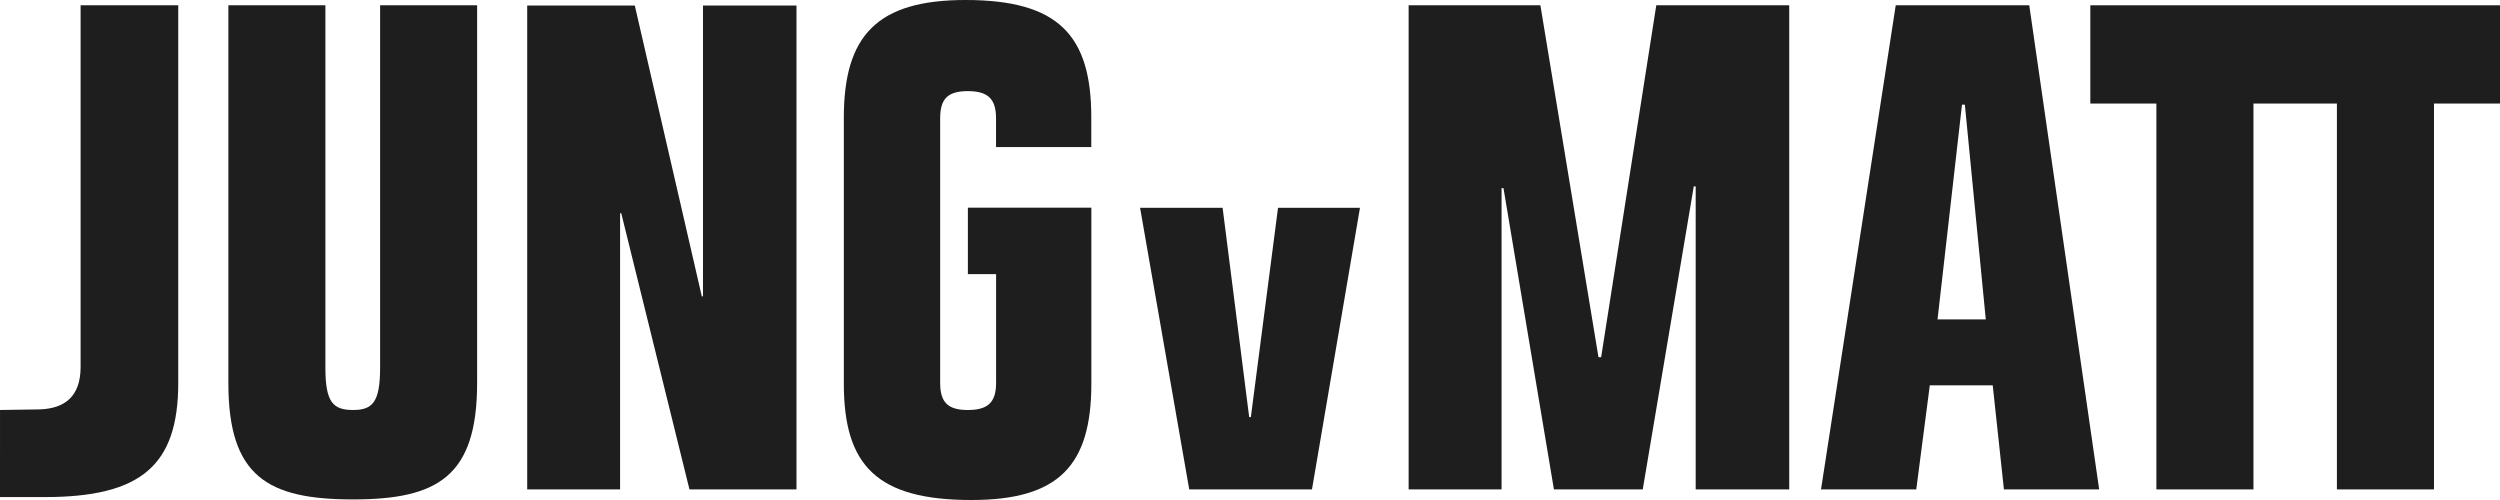
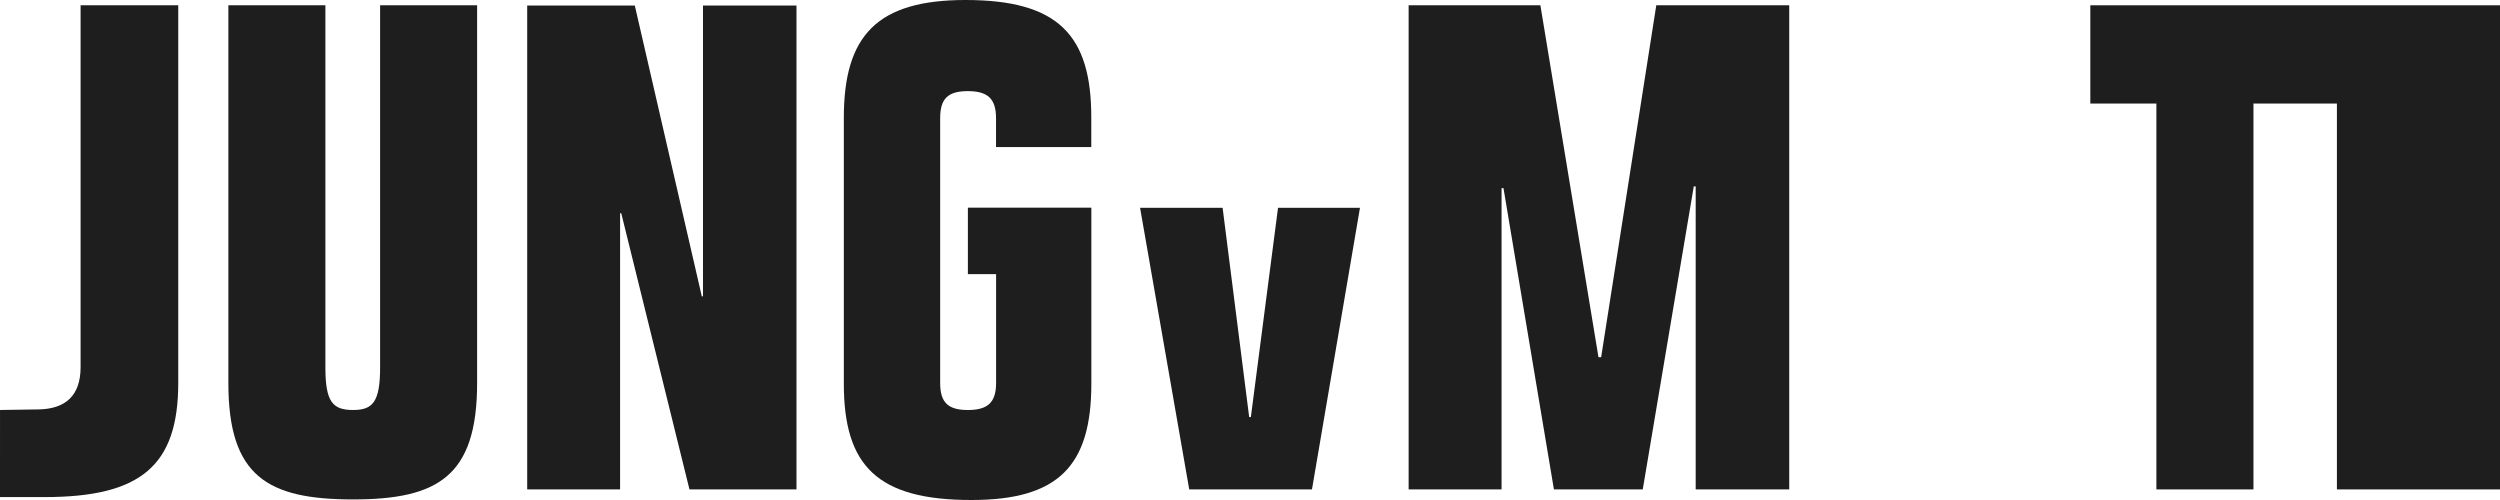
<svg xmlns="http://www.w3.org/2000/svg" width="480" height="96" viewBox="0 0 480 96" fill="none">
  <g clip-path="url(#clip0_96_326)">
-     <path d="M414.027 93.968H432.664V19.88H448.686V93.968H467.323V19.88H480.007V1.016H401.343V19.88H414.027V93.968Z" fill="#1E1E1E" />
+     <path d="M414.027 93.968H432.664V19.88H448.686V93.968H467.323H480.007V1.016H401.343V19.88H414.027V93.968Z" fill="#1E1E1E" />
    <path d="M270.457 93.968H288.301V36.126H288.67L298.353 93.968H315.408L325.203 35.788H325.572V93.968H343.532V1.016H318.006L307.419 68.588H306.908L295.755 1.016H270.457V93.968Z" fill="#1E1E1E" />
-     <path d="M389.618 1.016H363.981L349.635 93.968H367.923L370.521 73.986H382.604L384.752 93.968H403.04L389.618 1.016ZM372.007 61.327L376.705 20.09H377.253L381.27 61.327H372.007Z" fill="#1E1E1E" />
    <path d="M0 95.438H8.585C26.992 95.438 34.223 89.45 34.223 73.526V1.016H15.474V70.478C15.474 76.012 12.538 78.498 7.454 78.606L0.003 78.718L0 95.438Z" fill="#1E1E1E" />
    <path d="M67.778 95.888C84.034 95.888 91.607 91.486 91.607 73.536V1.016H72.98V70.59C72.98 77.255 71.51 78.718 67.785 78.718C63.944 78.718 62.475 77.251 62.475 70.59V1.016H43.848V73.526C43.834 91.486 51.4 95.888 67.778 95.888Z" fill="#1E1E1E" />
    <path d="M186.51 96C203.227 96 209.54 89.45 209.54 73.648V39.868H185.833V52.633H191.251V73.526C191.251 77.251 189.67 78.721 185.833 78.721C181.995 78.721 180.512 77.254 180.512 73.526V22.691C180.512 18.966 181.978 17.496 185.819 17.496C189.659 17.496 191.238 18.966 191.238 22.691V28.235H209.526V22.589C209.553 6.773 203.227 0 185.382 0C168.448 0 162.014 6.773 162.014 22.589V73.638C162.004 89.45 168.442 96 186.51 96Z" fill="#1E1E1E" />
    <path d="M101.222 93.968H119.057V40.952H119.284L132.377 93.968H152.924V1.06H134.974V56.9H134.747L121.881 1.06H101.222V93.968Z" fill="#1E1E1E" />
    <path d="M228.333 93.968H251.898L261.116 39.895H245.382L240.166 80.072H239.841L234.741 39.895H218.894L228.333 93.968Z" fill="#1E1E1E" />
  </g>
  <defs>
    <clipPath id="clip0_96_326">
      <rect width="480.007" height="96" fill="white" />
    </clipPath>
  </defs>
</svg>